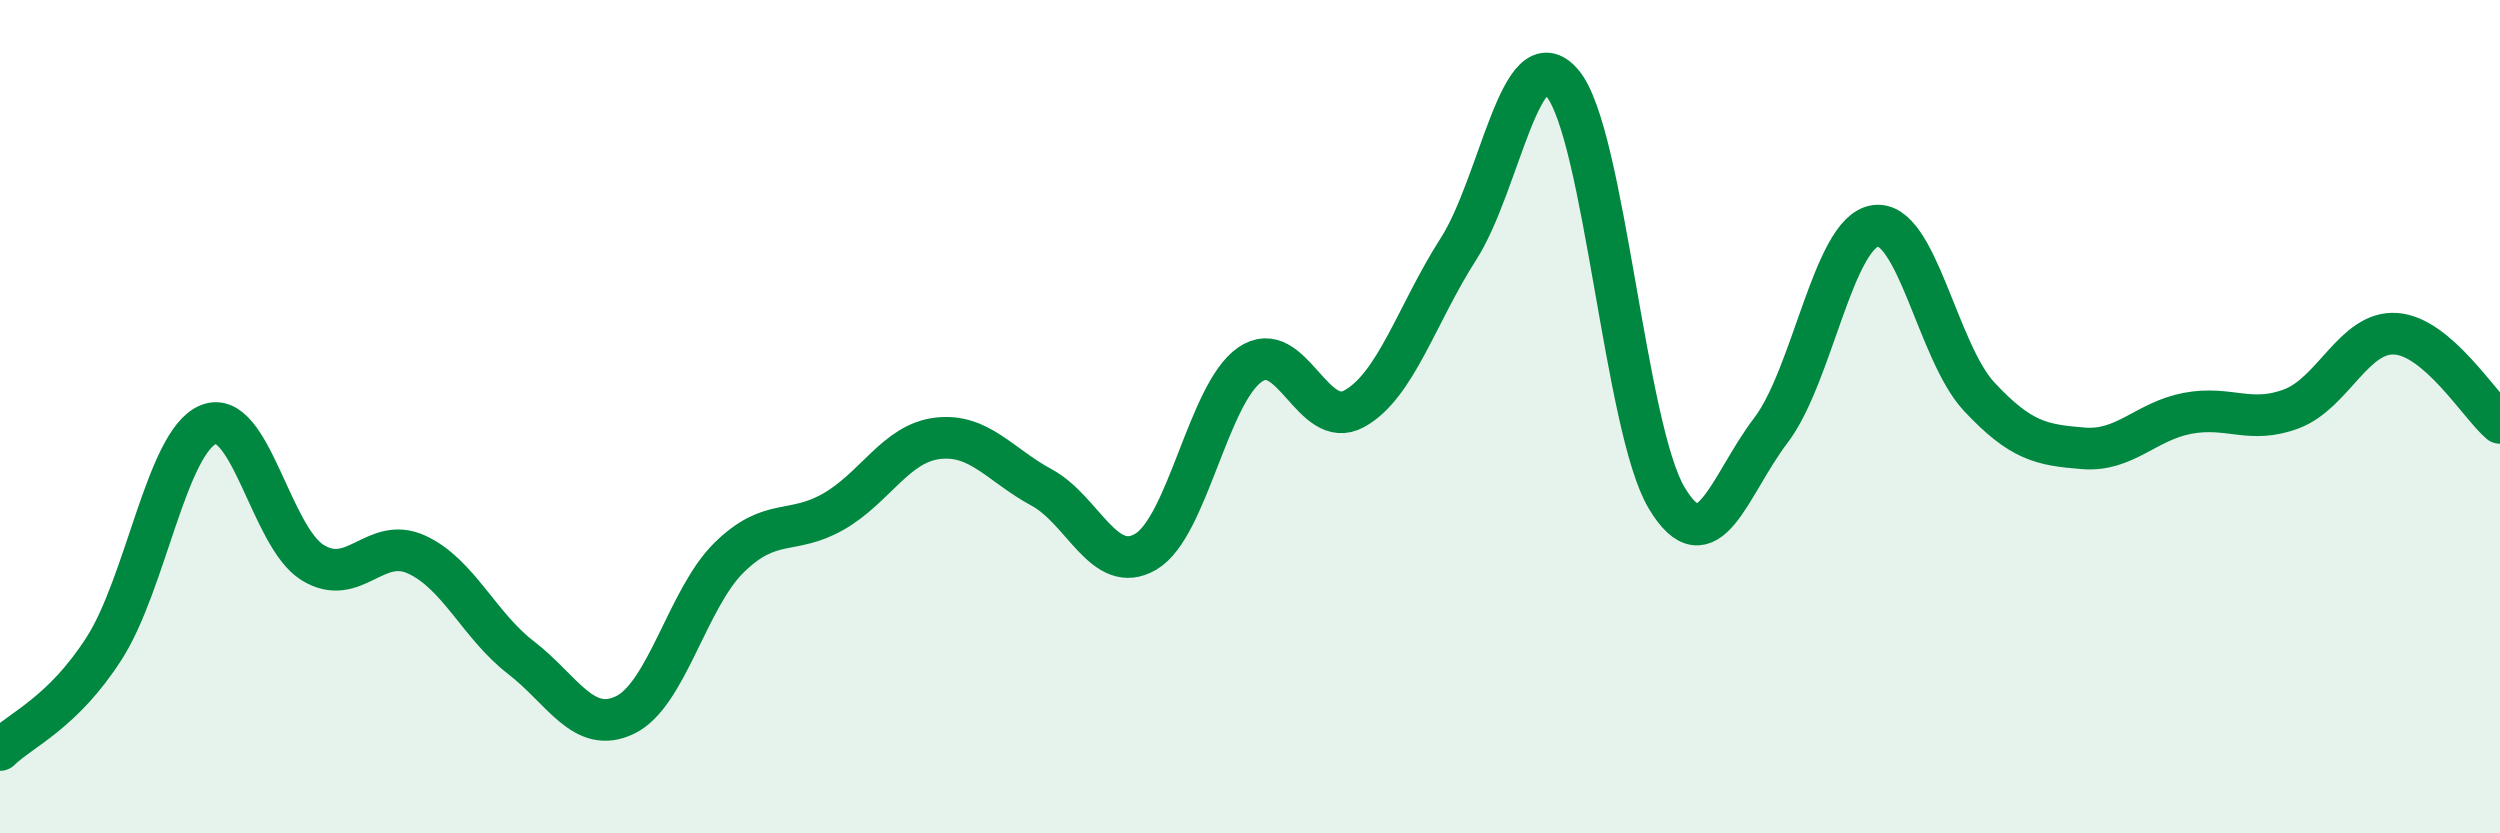
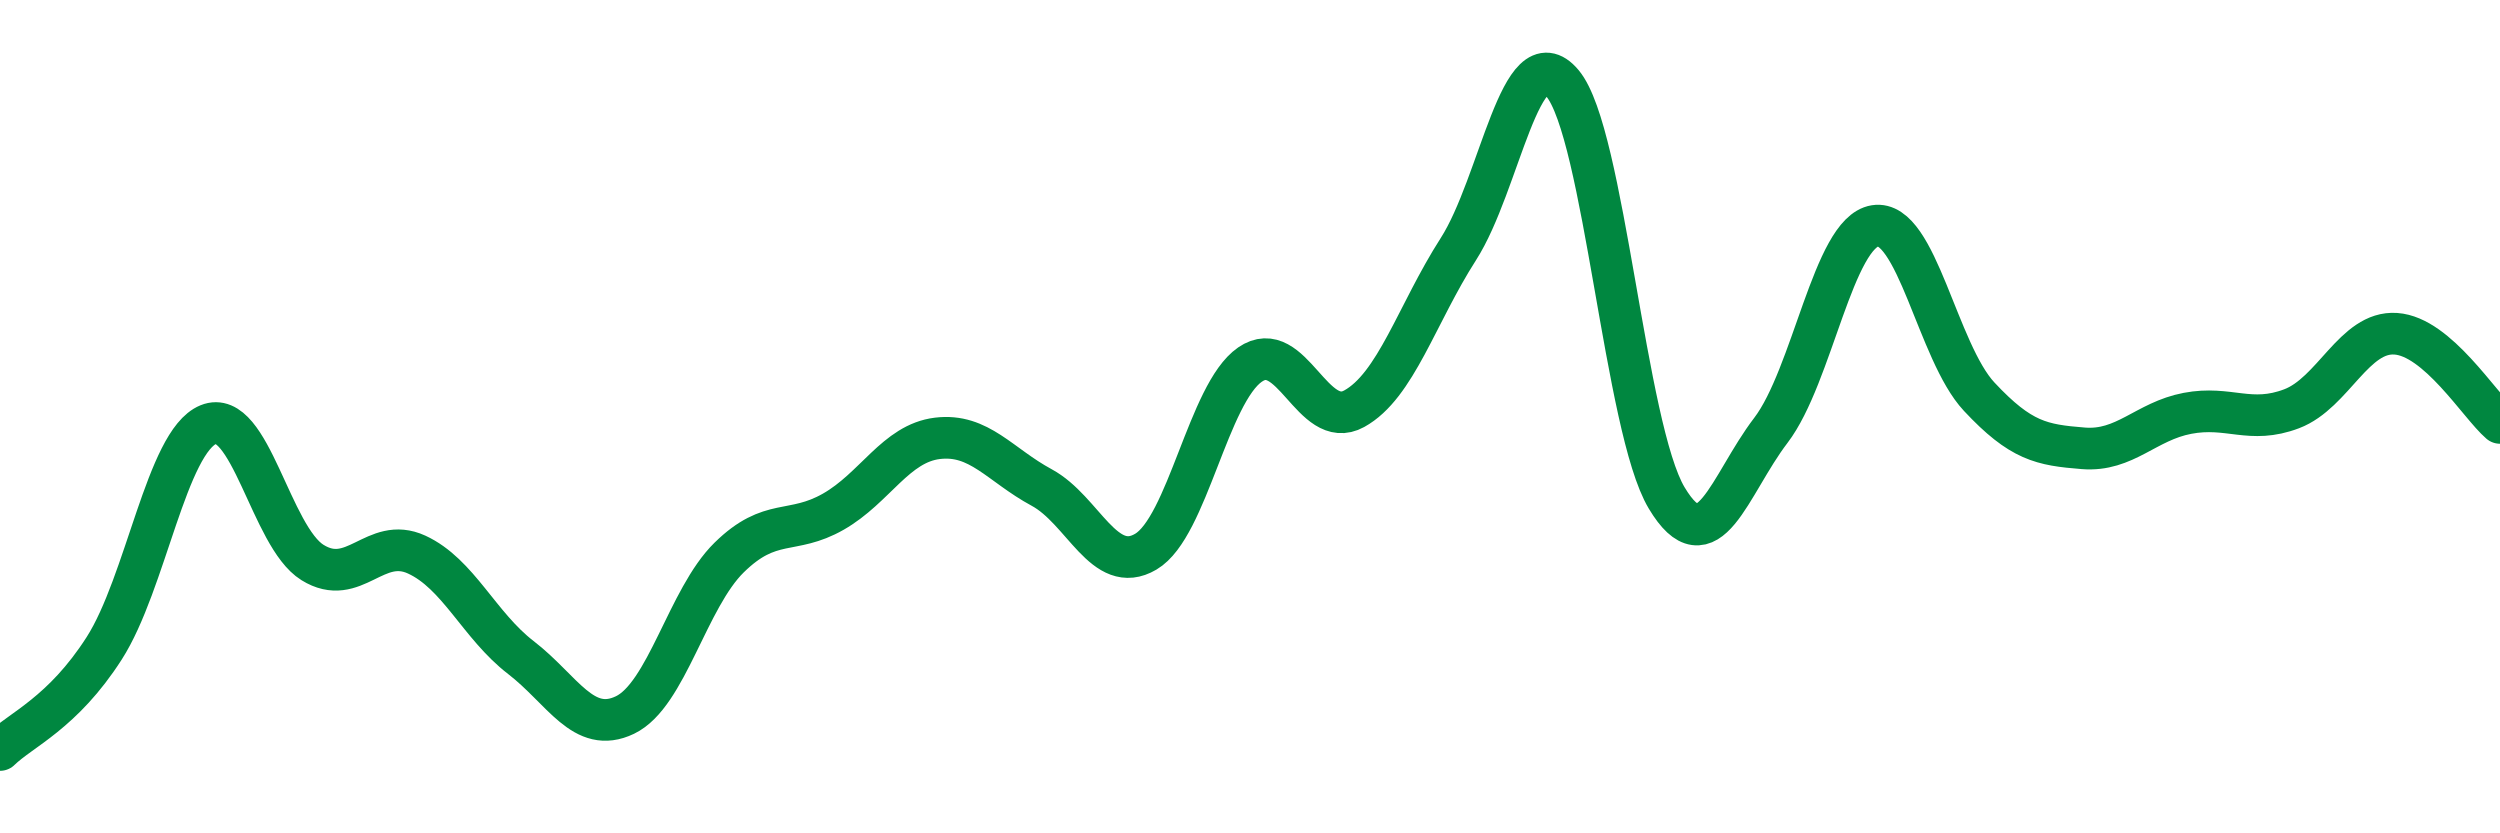
<svg xmlns="http://www.w3.org/2000/svg" width="60" height="20" viewBox="0 0 60 20">
-   <path d="M 0,18 C 0.5,17.51 1.5,17.12 2.5,15.56 C 3.5,14 4,10.6 5,10.19 C 6,9.78 6.5,12.88 7.5,13.5 C 8.5,14.12 9,12.85 10,13.31 C 11,13.77 11.5,15.01 12.5,15.78 C 13.5,16.55 14,17.64 15,17.16 C 16,16.68 16.5,14.36 17.5,13.38 C 18.5,12.4 19,12.85 20,12.28 C 21,11.71 21.5,10.64 22.5,10.52 C 23.5,10.4 24,11.16 25,11.7 C 26,12.24 26.5,13.83 27.5,13.24 C 28.5,12.65 29,9.44 30,8.75 C 31,8.06 31.5,10.36 32.5,9.81 C 33.5,9.26 34,7.54 35,5.98 C 36,4.42 36.5,0.81 37.5,2 C 38.5,3.19 39,10.28 40,11.95 C 41,13.62 41.5,11.64 42.5,10.33 C 43.5,9.02 44,5.58 45,5.42 C 46,5.26 46.5,8.45 47.5,9.52 C 48.5,10.59 49,10.68 50,10.76 C 51,10.84 51.5,10.11 52.5,9.92 C 53.5,9.73 54,10.19 55,9.81 C 56,9.43 56.5,7.94 57.5,8.01 C 58.5,8.08 59.5,9.72 60,10.15L60 20L0 20Z" fill="#008740" opacity="0.1" stroke-linecap="round" stroke-linejoin="round" />
  <path d="M 0,18 C 0.5,17.51 1.5,17.12 2.5,15.56 C 3.5,14 4,10.6 5,10.19 C 6,9.78 6.5,12.88 7.5,13.5 C 8.5,14.12 9,12.85 10,13.31 C 11,13.77 11.5,15.01 12.5,15.78 C 13.5,16.55 14,17.64 15,17.16 C 16,16.68 16.5,14.36 17.5,13.38 C 18.5,12.4 19,12.85 20,12.28 C 21,11.71 21.5,10.64 22.5,10.52 C 23.5,10.4 24,11.16 25,11.7 C 26,12.24 26.5,13.83 27.5,13.24 C 28.5,12.65 29,9.44 30,8.75 C 31,8.06 31.5,10.36 32.5,9.81 C 33.5,9.26 34,7.54 35,5.98 C 36,4.42 36.5,0.81 37.5,2 C 38.5,3.19 39,10.28 40,11.95 C 41,13.62 41.5,11.64 42.5,10.33 C 43.5,9.02 44,5.58 45,5.42 C 46,5.26 46.5,8.45 47.5,9.52 C 48.5,10.59 49,10.68 50,10.76 C 51,10.84 51.5,10.11 52.5,9.92 C 53.5,9.73 54,10.19 55,9.81 C 56,9.43 56.5,7.94 57.5,8.01 C 58.5,8.08 59.5,9.72 60,10.15" stroke="#008740" stroke-width="1" fill="none" stroke-linecap="round" stroke-linejoin="round" />
</svg>